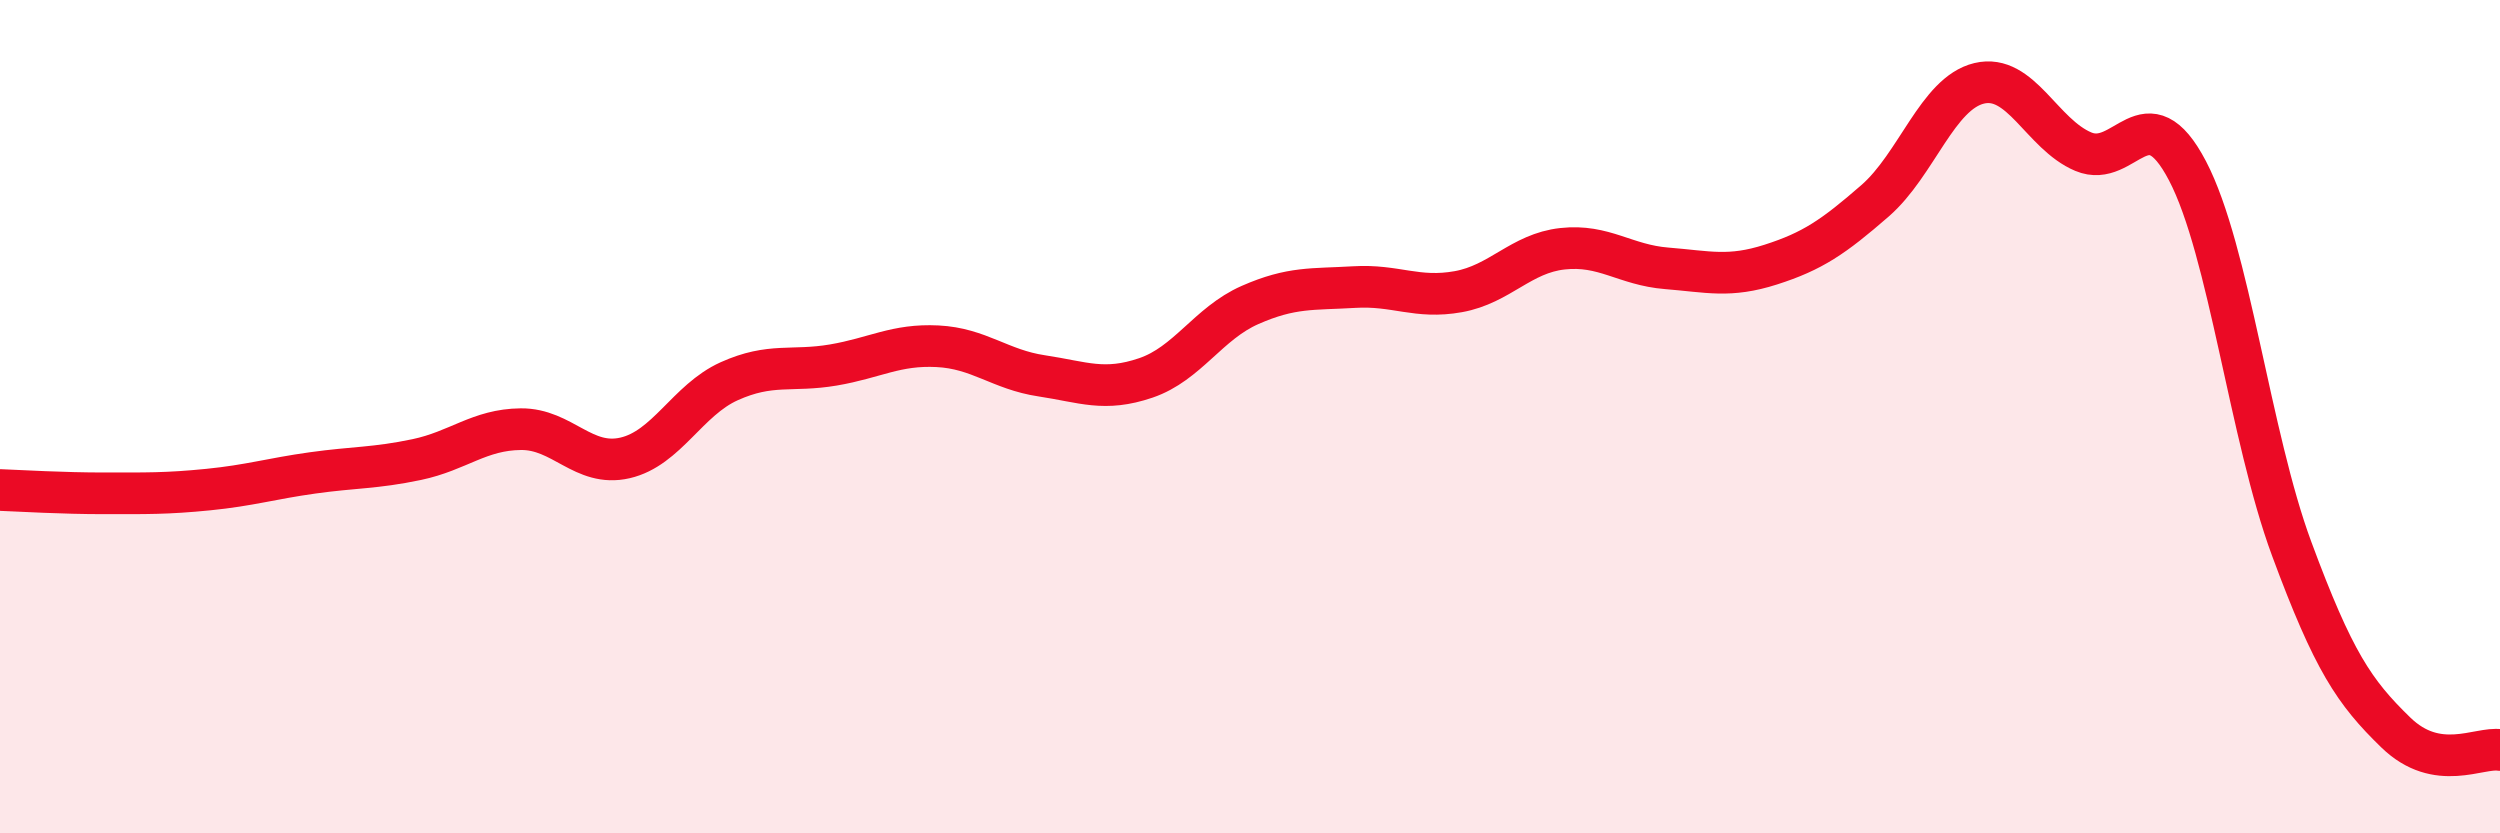
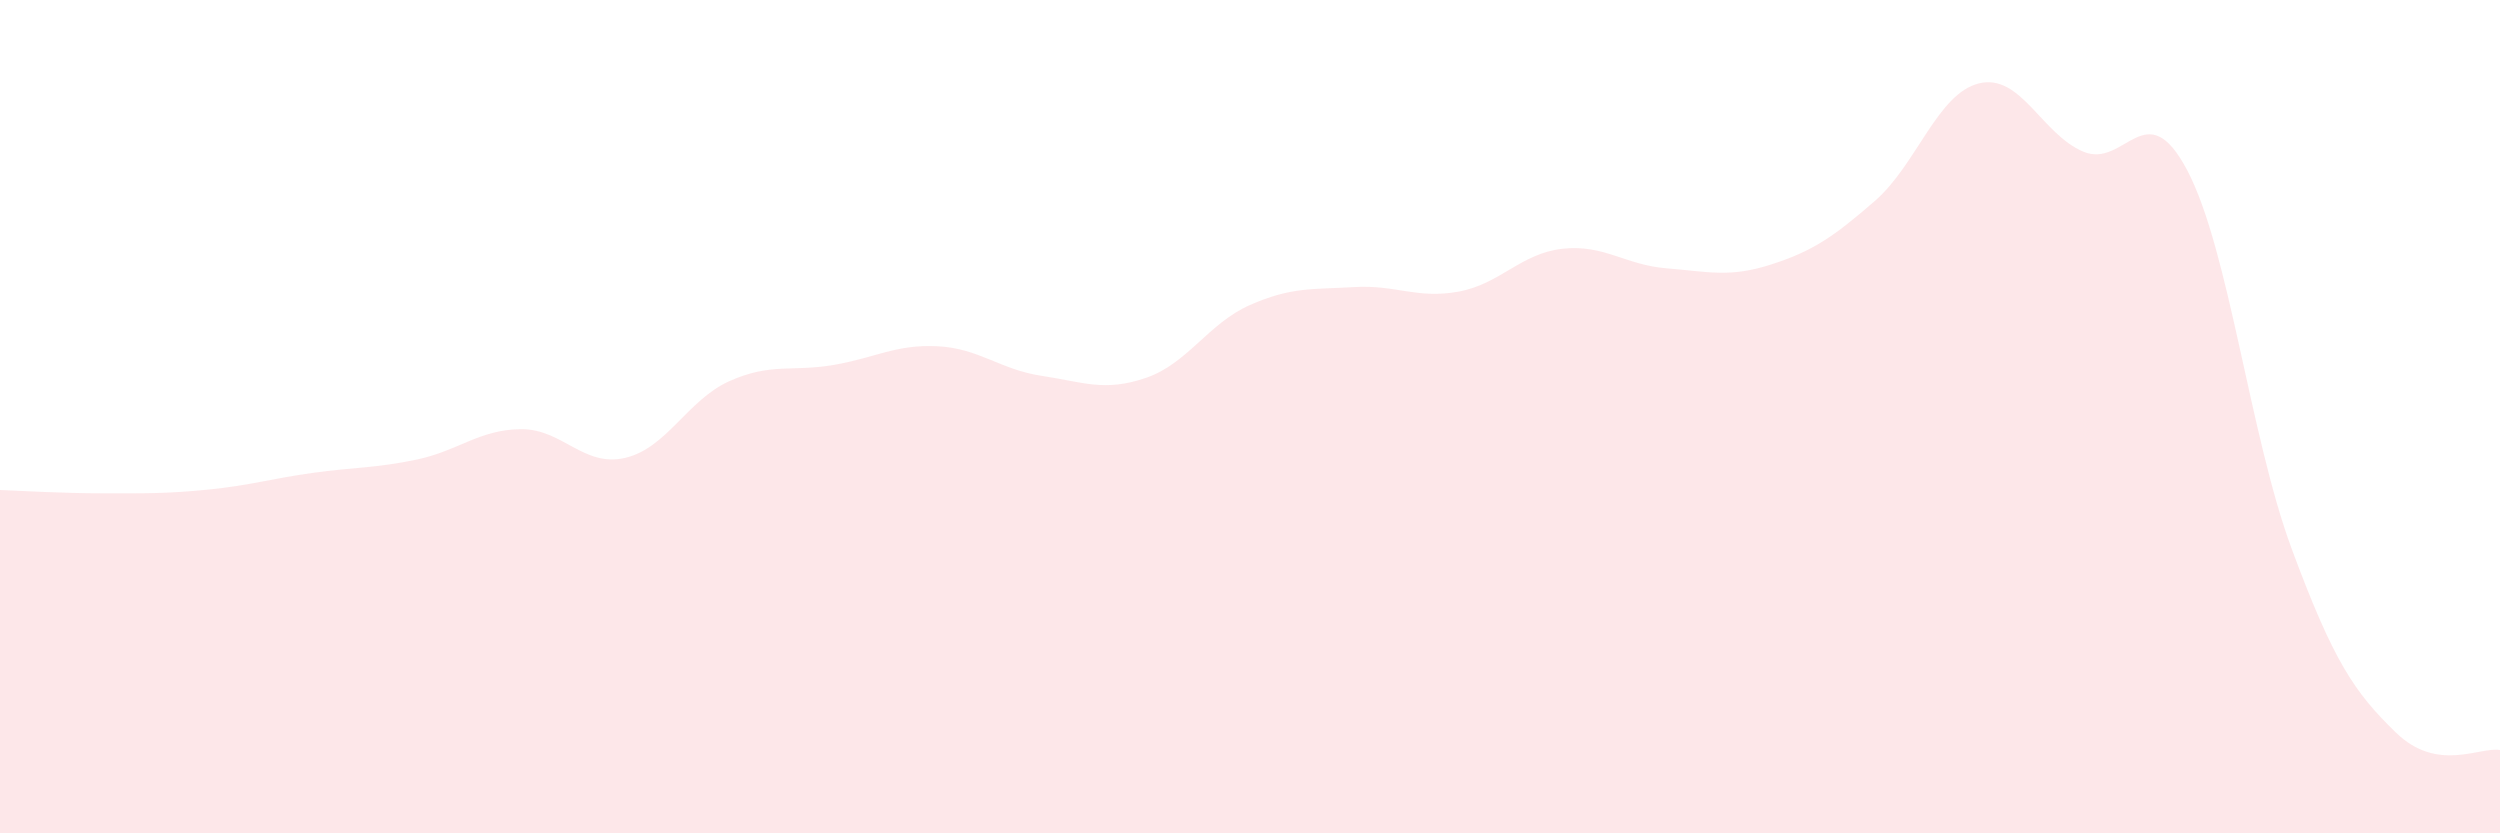
<svg xmlns="http://www.w3.org/2000/svg" width="60" height="20" viewBox="0 0 60 20">
  <path d="M 0,11.76 C 0.5,11.78 1.5,11.84 2.5,11.84 C 3.5,11.84 4,11.85 5,11.75 C 6,11.65 6.5,11.49 7.5,11.35 C 8.5,11.21 9,11.24 10,11.03 C 11,10.82 11.5,10.31 12.5,10.3 C 13.5,10.29 14,11.22 15,10.99 C 16,10.76 16.5,9.6 17.5,9.15 C 18.5,8.7 19,8.93 20,8.76 C 21,8.59 21.5,8.26 22.5,8.31 C 23.5,8.36 24,8.87 25,9.02 C 26,9.17 26.5,9.41 27.5,9.07 C 28.5,8.73 29,7.76 30,7.32 C 31,6.88 31.5,6.95 32.5,6.89 C 33.5,6.83 34,7.18 35,7 C 36,6.82 36.5,6.08 37.5,5.97 C 38.5,5.86 39,6.36 40,6.44 C 41,6.52 41.5,6.67 42.5,6.35 C 43.5,6.03 44,5.69 45,4.82 C 46,3.95 46.5,2.24 47.5,2 C 48.5,1.76 49,3.22 50,3.64 C 51,4.06 51.5,2.19 52.5,4.1 C 53.5,6.01 54,10.47 55,13.17 C 56,15.87 56.5,16.61 57.5,17.58 C 58.5,18.55 59.5,17.92 60,18L60 20L0 20Z" fill="#EB0A25" opacity="0.1" stroke-linecap="round" stroke-linejoin="round" />
-   <path d="M 0,11.76 C 0.5,11.78 1.5,11.84 2.5,11.84 C 3.5,11.84 4,11.85 5,11.75 C 6,11.65 6.5,11.49 7.5,11.35 C 8.5,11.21 9,11.24 10,11.03 C 11,10.82 11.5,10.31 12.5,10.3 C 13.5,10.29 14,11.22 15,10.99 C 16,10.76 16.5,9.6 17.5,9.15 C 18.5,8.7 19,8.93 20,8.76 C 21,8.59 21.5,8.26 22.5,8.31 C 23.5,8.36 24,8.87 25,9.02 C 26,9.17 26.5,9.41 27.5,9.07 C 28.5,8.73 29,7.76 30,7.32 C 31,6.88 31.5,6.95 32.5,6.89 C 33.5,6.83 34,7.18 35,7 C 36,6.82 36.5,6.08 37.5,5.97 C 38.5,5.86 39,6.36 40,6.44 C 41,6.52 41.5,6.67 42.5,6.35 C 43.5,6.03 44,5.69 45,4.82 C 46,3.95 46.5,2.24 47.5,2 C 48.5,1.76 49,3.22 50,3.64 C 51,4.06 51.5,2.19 52.5,4.1 C 53.5,6.01 54,10.47 55,13.17 C 56,15.87 56.5,16.61 57.5,17.58 C 58.5,18.55 59.5,17.92 60,18" stroke="#EB0A25" stroke-width="1" fill="none" stroke-linecap="round" stroke-linejoin="round" />
</svg>